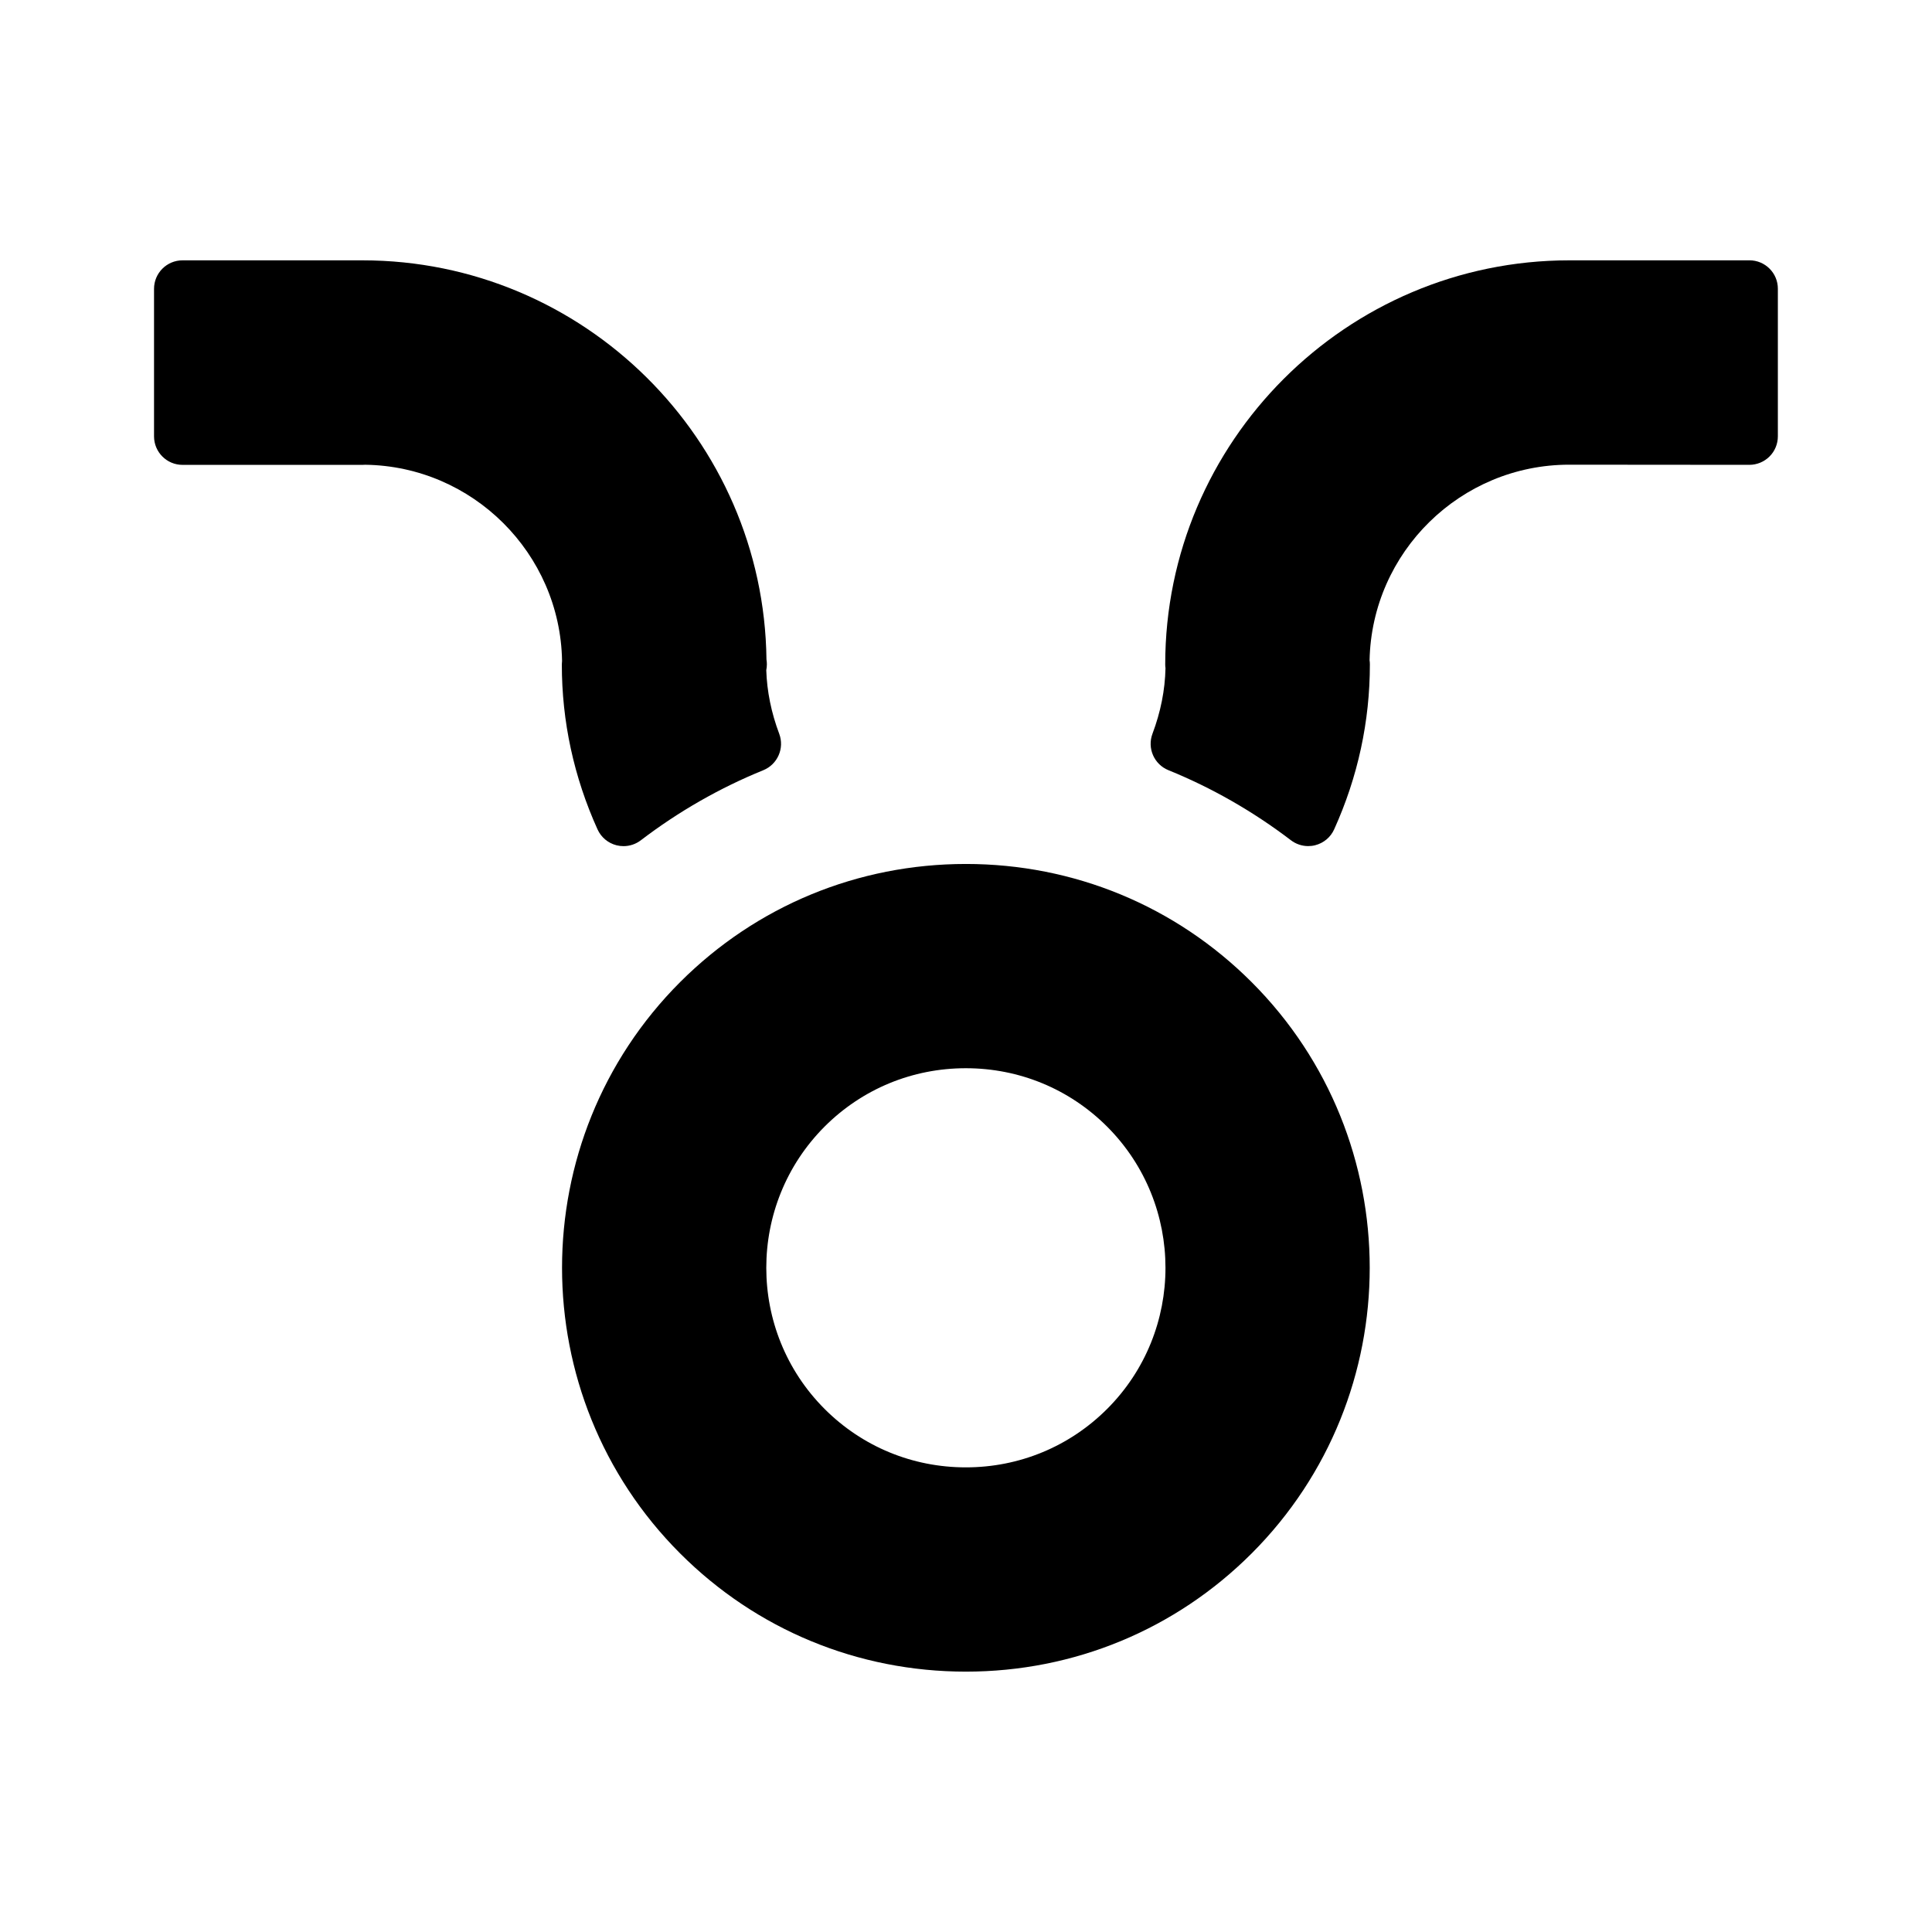
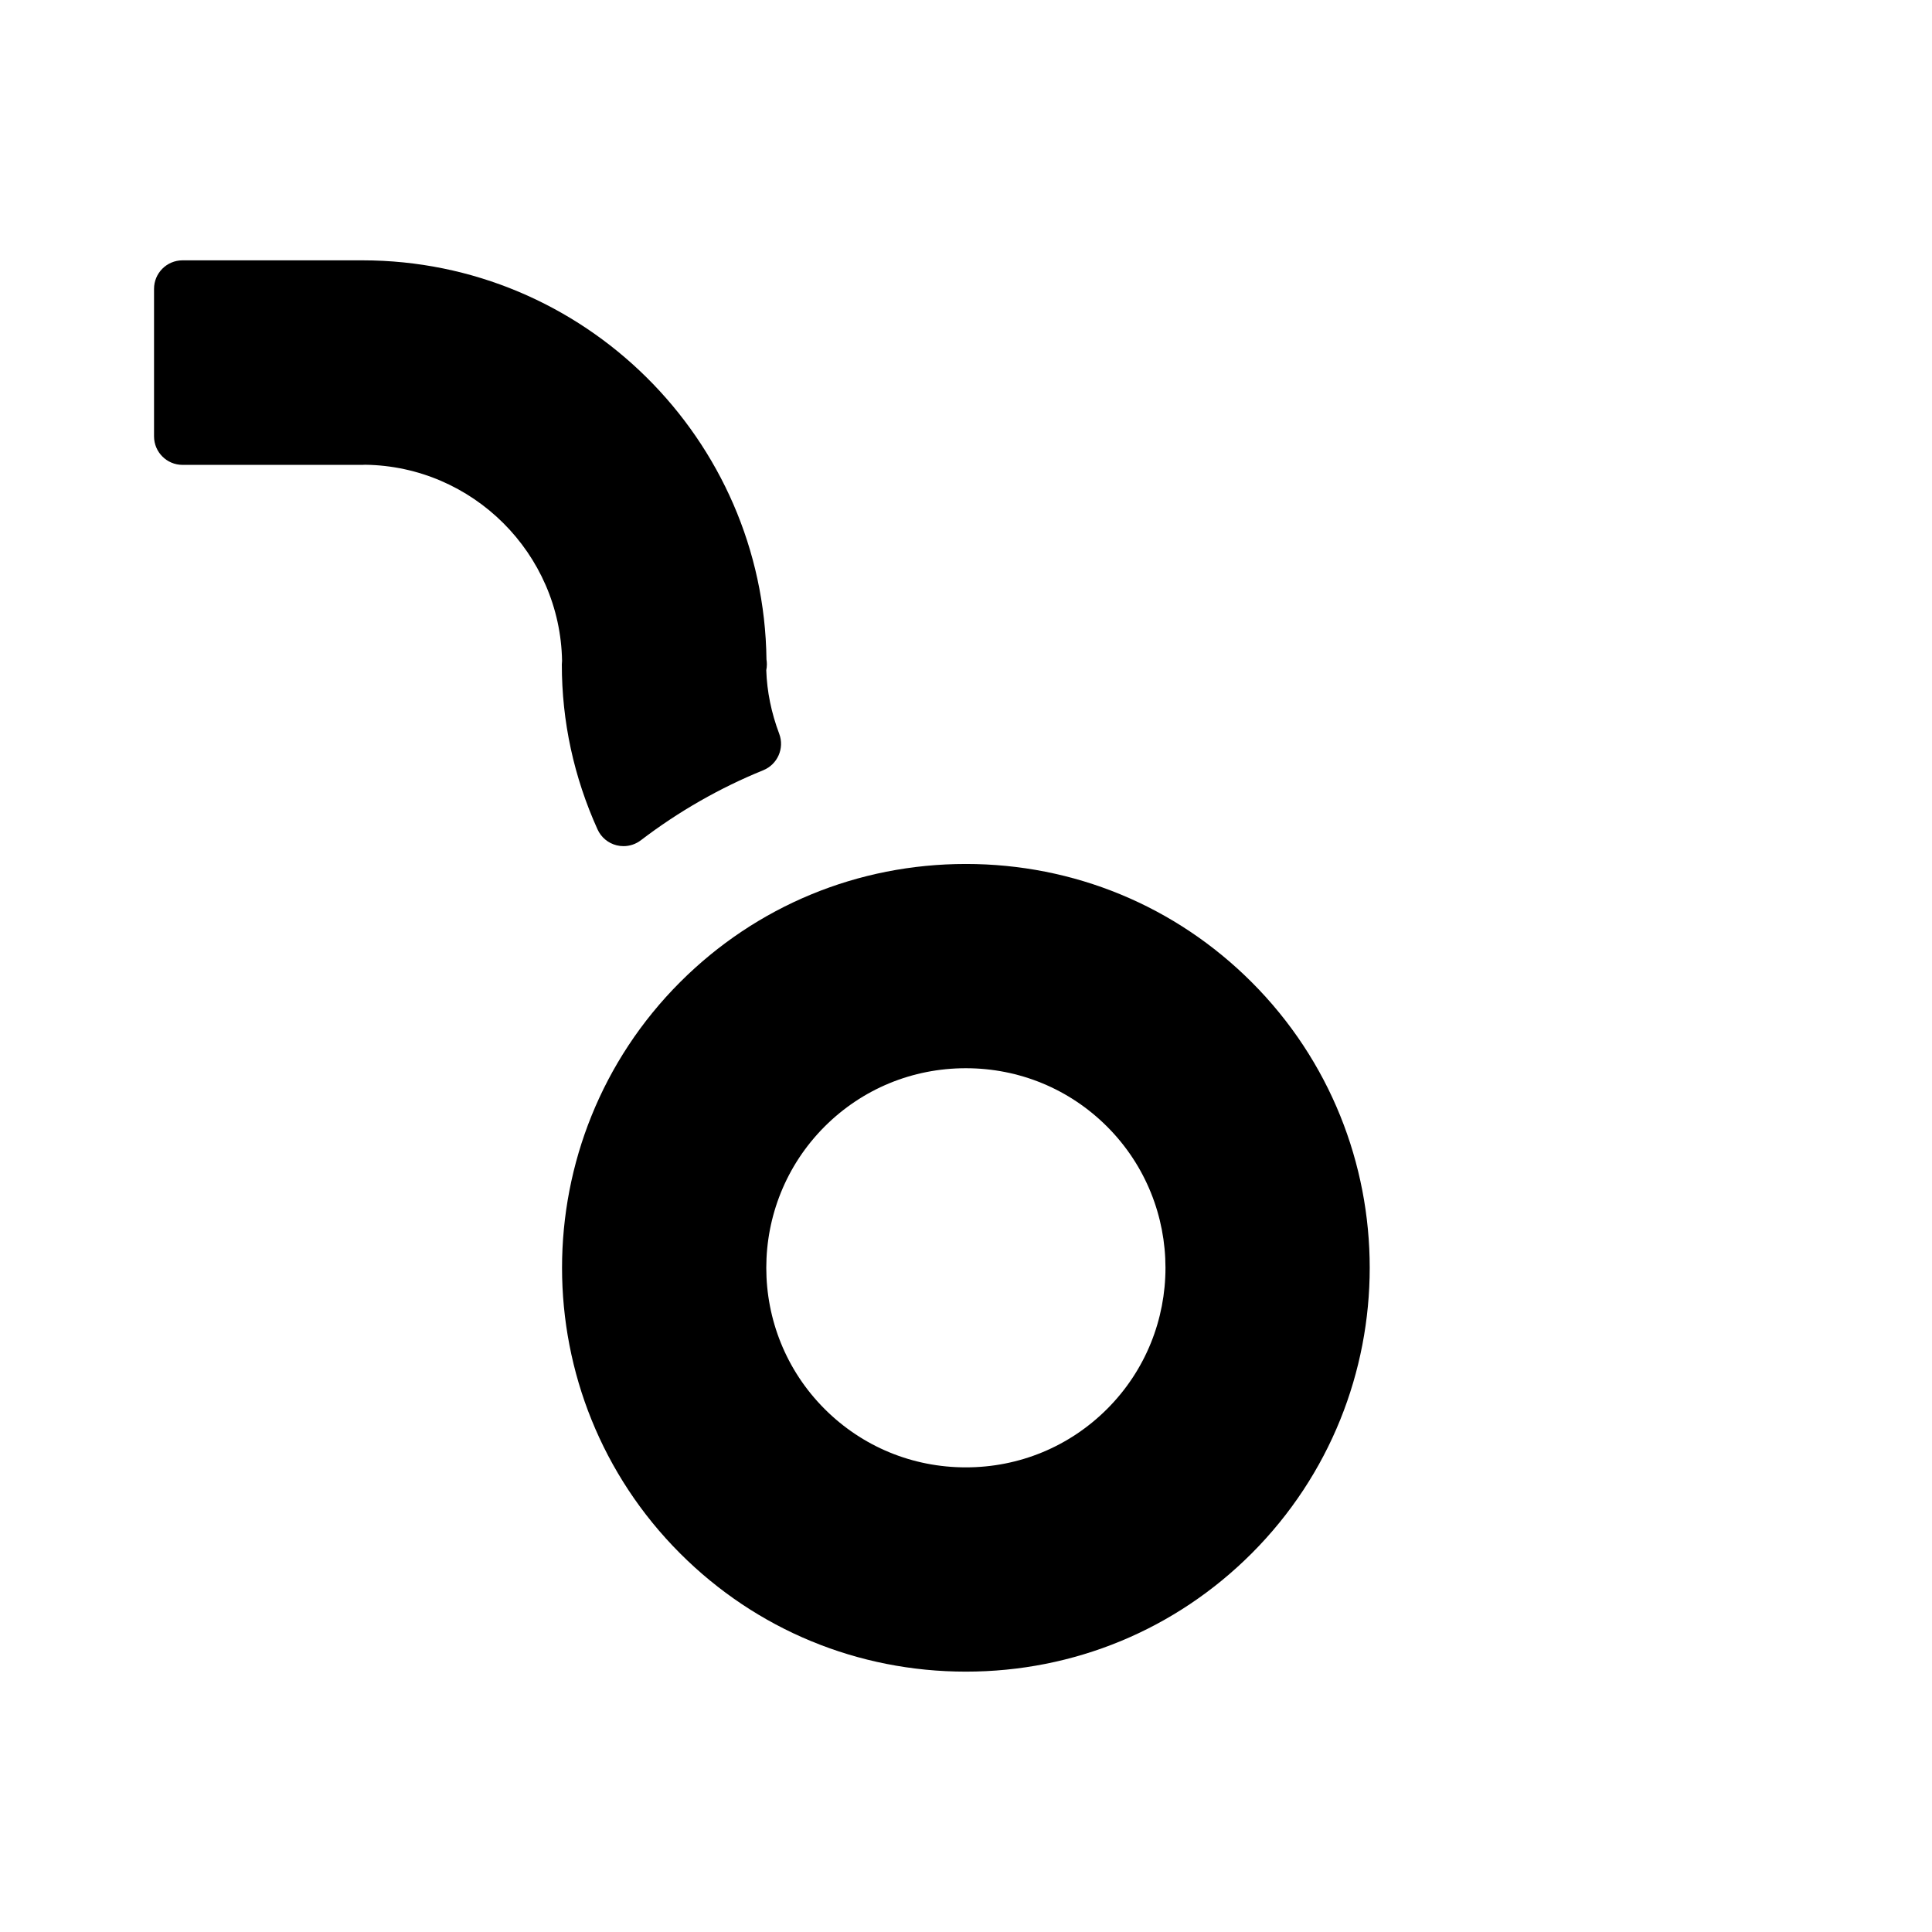
<svg xmlns="http://www.w3.org/2000/svg" fill="#000000" width="800px" height="800px" version="1.1" viewBox="144 144 512 512">
  <g>
    <path d="m399.97 372.96c-28.633 0-55.52 11.113-75.723 31.301-41.734 41.75-41.734 109.68 0 151.42 20.191 20.199 47.082 31.316 75.711 31.32h0.012c28.633 0 55.523-11.125 75.723-31.32 41.727-41.75 41.727-109.68 0-151.41-20.199-20.195-47.09-31.312-75.723-31.312zm37.422 144.43c-9.984 9.977-23.281 15.477-37.438 15.477-14.152 0-27.438-5.496-37.414-15.469-20.621-20.625-20.621-54.203 0-74.852 9.977-9.969 23.262-15.457 37.414-15.457 14.156 0 27.457 5.496 37.438 15.473 20.625 20.641 20.633 54.207 0 74.828z" />
-     <path d="m607.61 212.99h-47.715c-59.047 0.012-107.09 48.047-107.1 107.07 0 0.344 0.023 0.684 0.074 1.023-0.125 5.785-1.285 11.617-3.449 17.359-1.445 3.836 0.43 8.125 4.227 9.664 11.504 4.672 22.426 10.918 32.465 18.57 1.328 1.012 2.941 1.547 4.578 1.547 0.621 0 1.238-0.074 1.848-0.23 2.231-0.562 4.09-2.109 5.031-4.211 6.281-13.879 9.465-28.598 9.465-43.73 0-0.363-0.023-0.727-0.082-1.074 0.586-28.672 24.102-51.828 52.914-51.832l47.727 0.039h0.004c2 0 3.926-0.797 5.344-2.211 1.422-1.414 2.211-3.34 2.211-5.344v-39.086c0.02-4.176-3.367-7.559-7.539-7.559z" />
    <path d="m302.35 363.79c0.945 2.102 2.801 3.652 5.039 4.219 0.613 0.152 1.234 0.227 1.848 0.227 1.641 0 3.254-0.535 4.586-1.551 10-7.633 20.918-13.879 32.449-18.566 3.793-1.543 5.672-5.828 4.227-9.664-2.098-5.566-3.25-11.23-3.43-16.848 0.105-0.504 0.16-1.02 0.16-1.551 0-0.438-0.035-0.867-0.105-1.285-0.707-58.438-48.465-105.77-107.06-105.78h-47.684c-4.176 0-7.559 3.379-7.559 7.559v39.086c0 4.176 3.379 7.559 7.559 7.559h47.688c0.238 0 0.469-0.012 0.699-0.031 28.5 0.383 51.688 23.473 52.184 51.953-0.039 0.316-0.059 0.637-0.059 0.957-0.008 15.121 3.18 29.828 9.457 43.719z" />
  </g>
</svg>